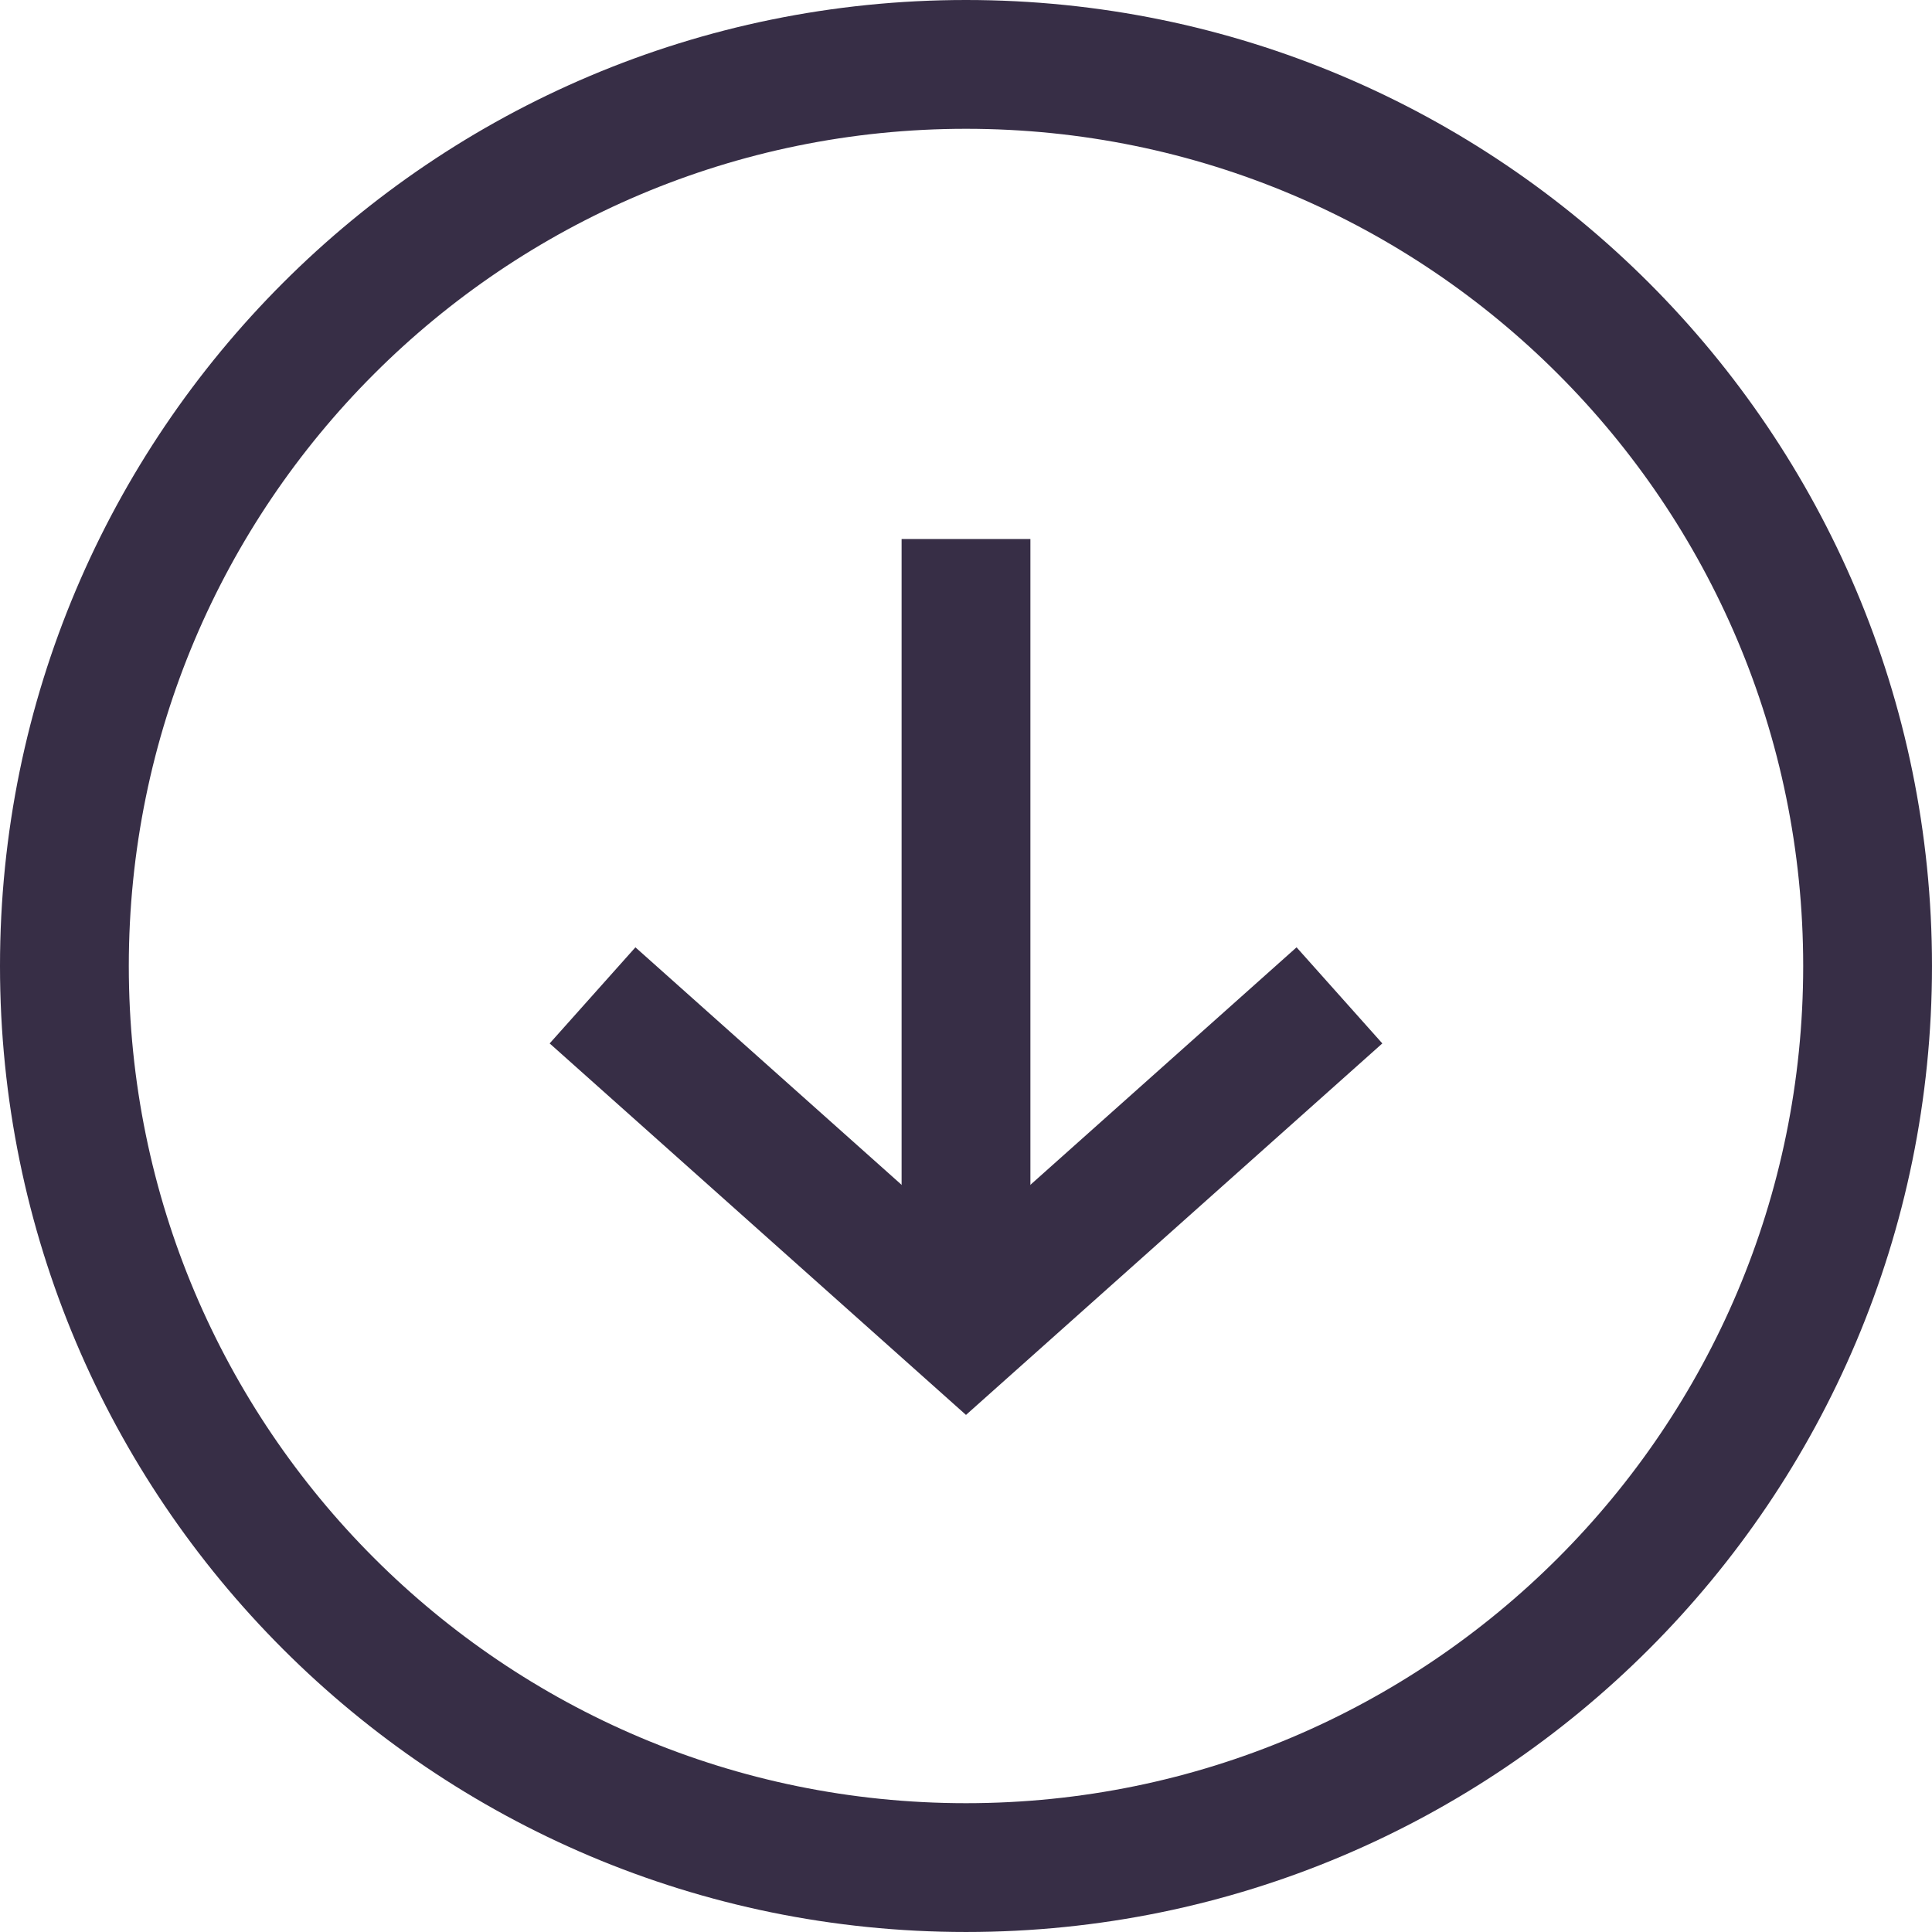
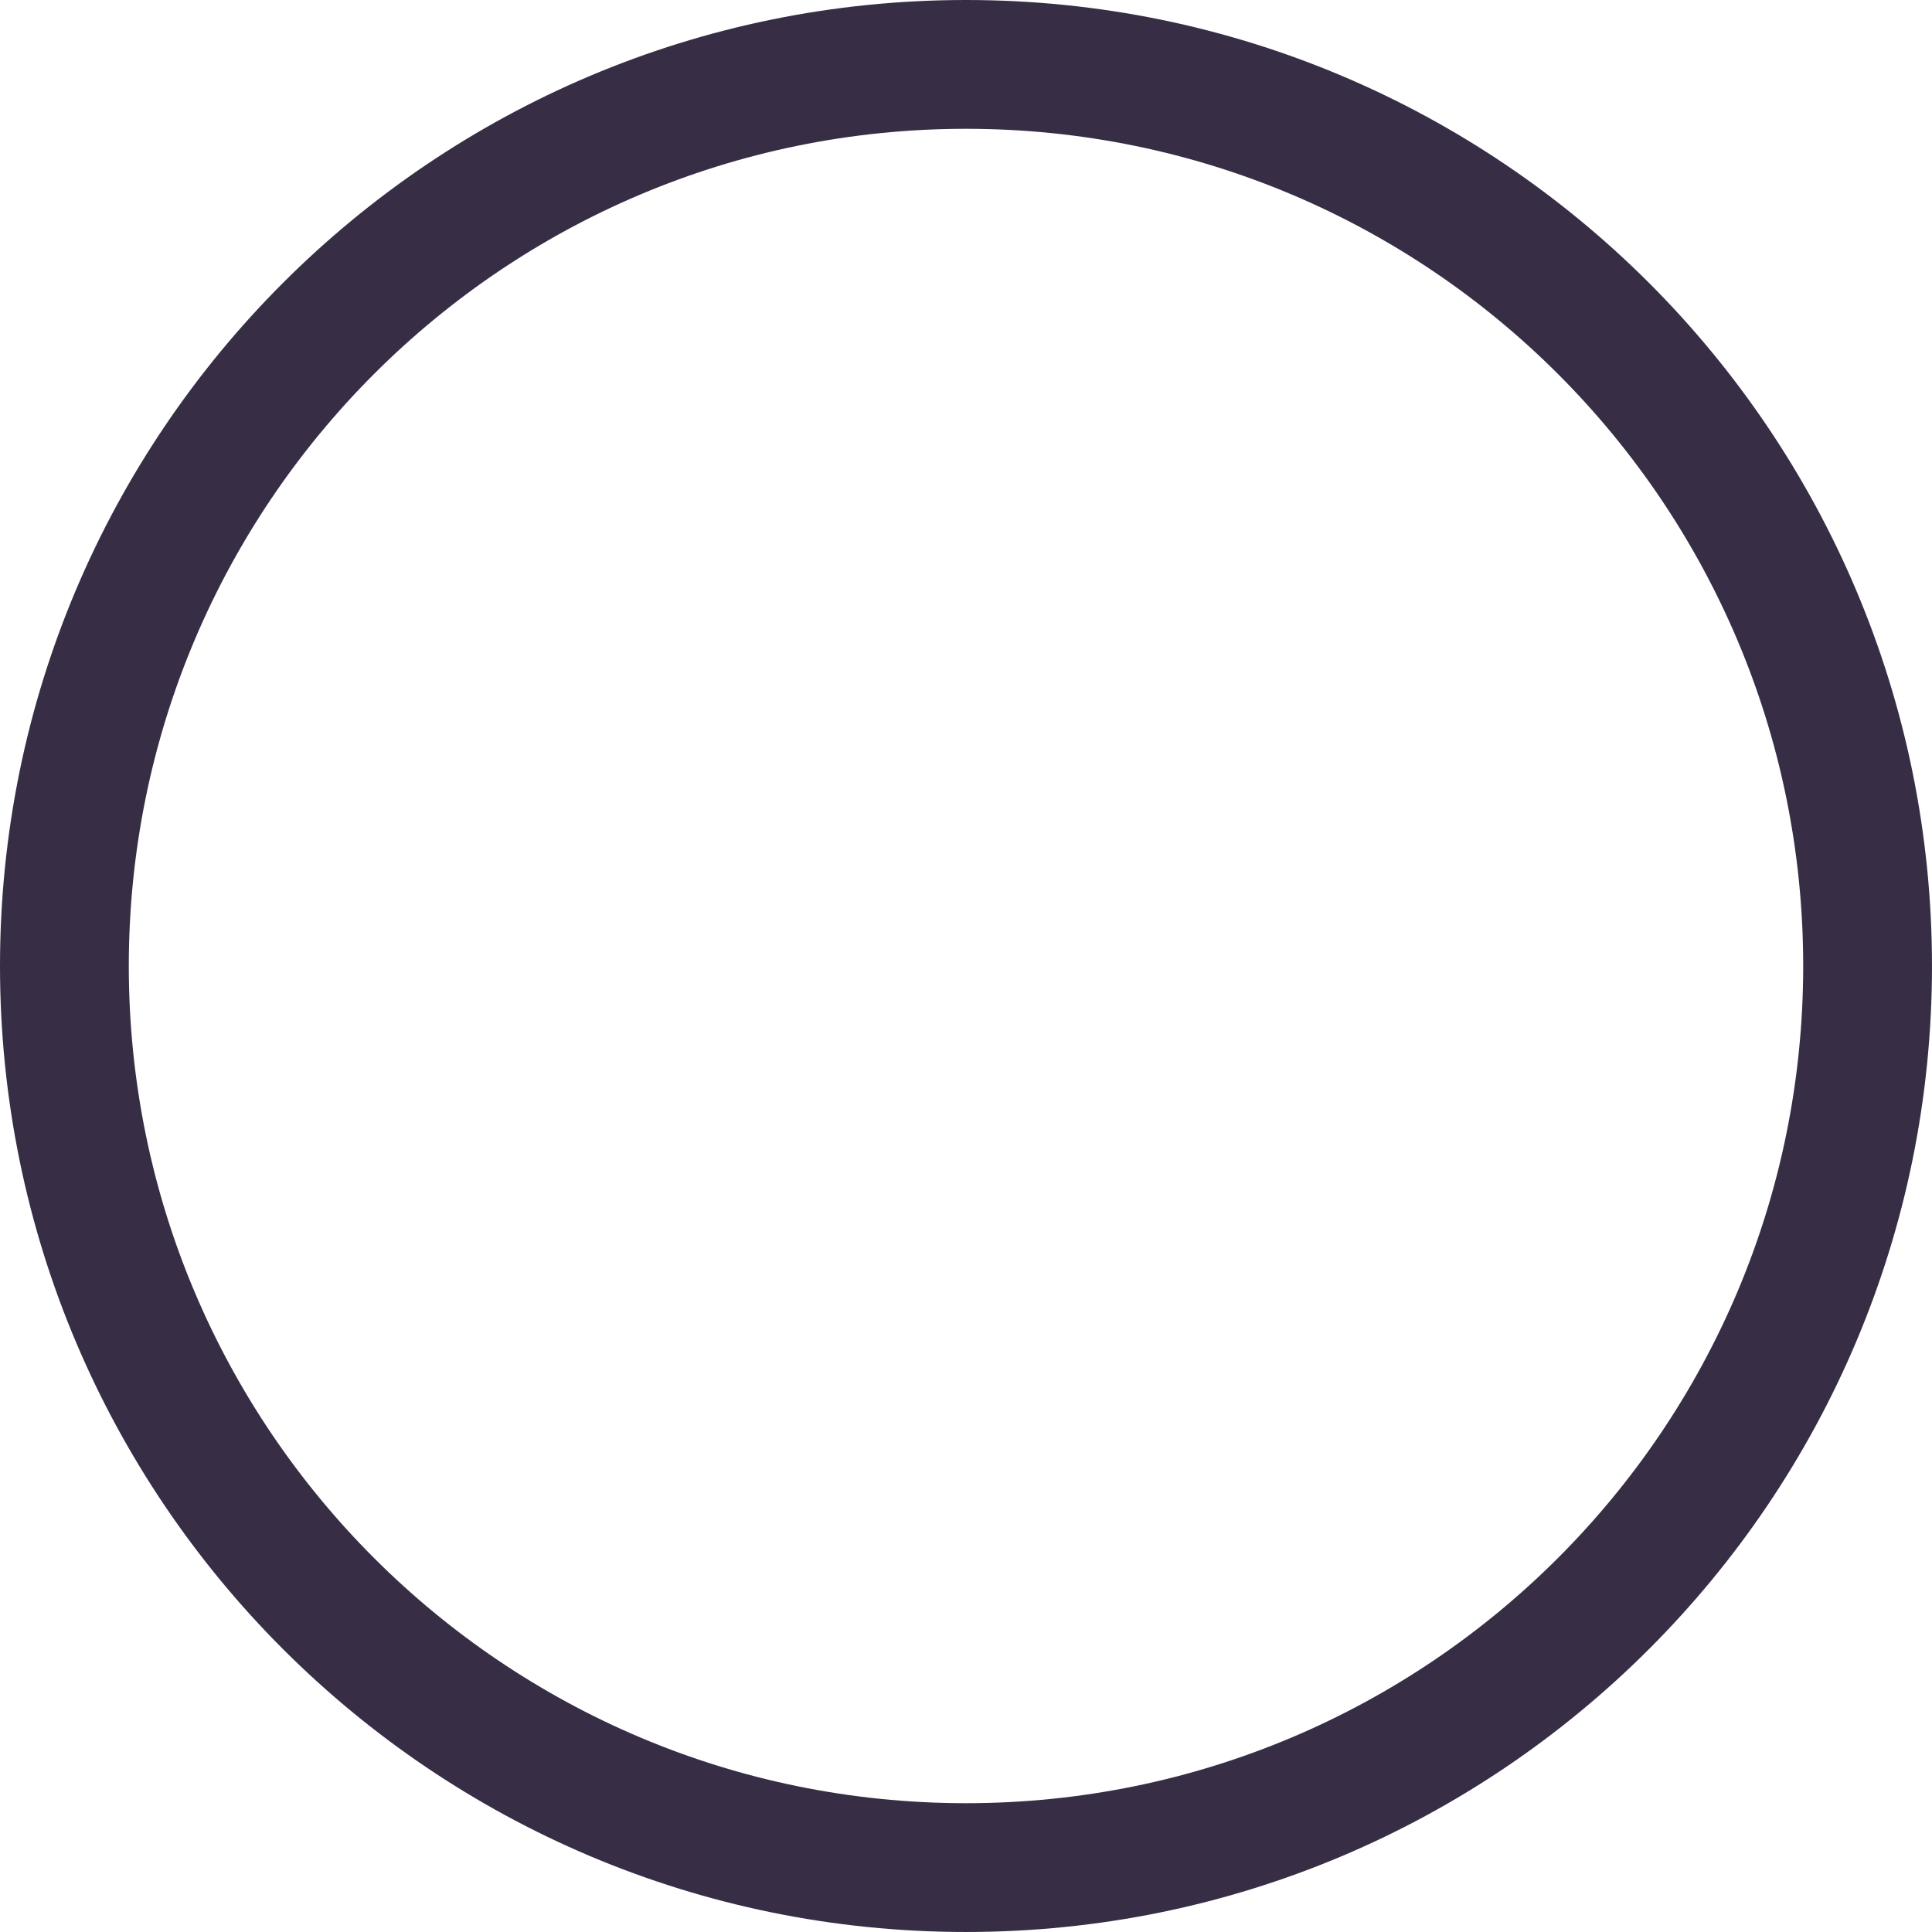
<svg xmlns="http://www.w3.org/2000/svg" width="240" height="240" viewBox="0 0 240 240" fill="none">
  <path fill-rule="evenodd" clip-rule="evenodd" d="M120 223.999C177.437 223.999 223.999 177.437 223.999 120C223.999 62.562 177.437 16 120 16C62.562 16 16 62.562 16 120C16 177.437 62.562 223.999 120 223.999ZM120 239.999C186.273 239.999 239.999 186.273 239.999 120C239.999 53.726 186.273 0 120 0C53.726 0 0 53.726 0 120C0 186.273 53.726 239.999 120 239.999Z" fill="#372E46" />
-   <path fill-rule="evenodd" clip-rule="evenodd" d="M112 66.959L112 167.332L128 167.332L128 66.959L112 66.959Z" fill="#372E46" />
-   <path fill-rule="evenodd" clip-rule="evenodd" d="M119.999 175.766L171.717 129.618L161.064 117.68L119.999 154.322L78.934 117.68L68.281 129.618L119.999 175.766Z" fill="#372E46" />
</svg>